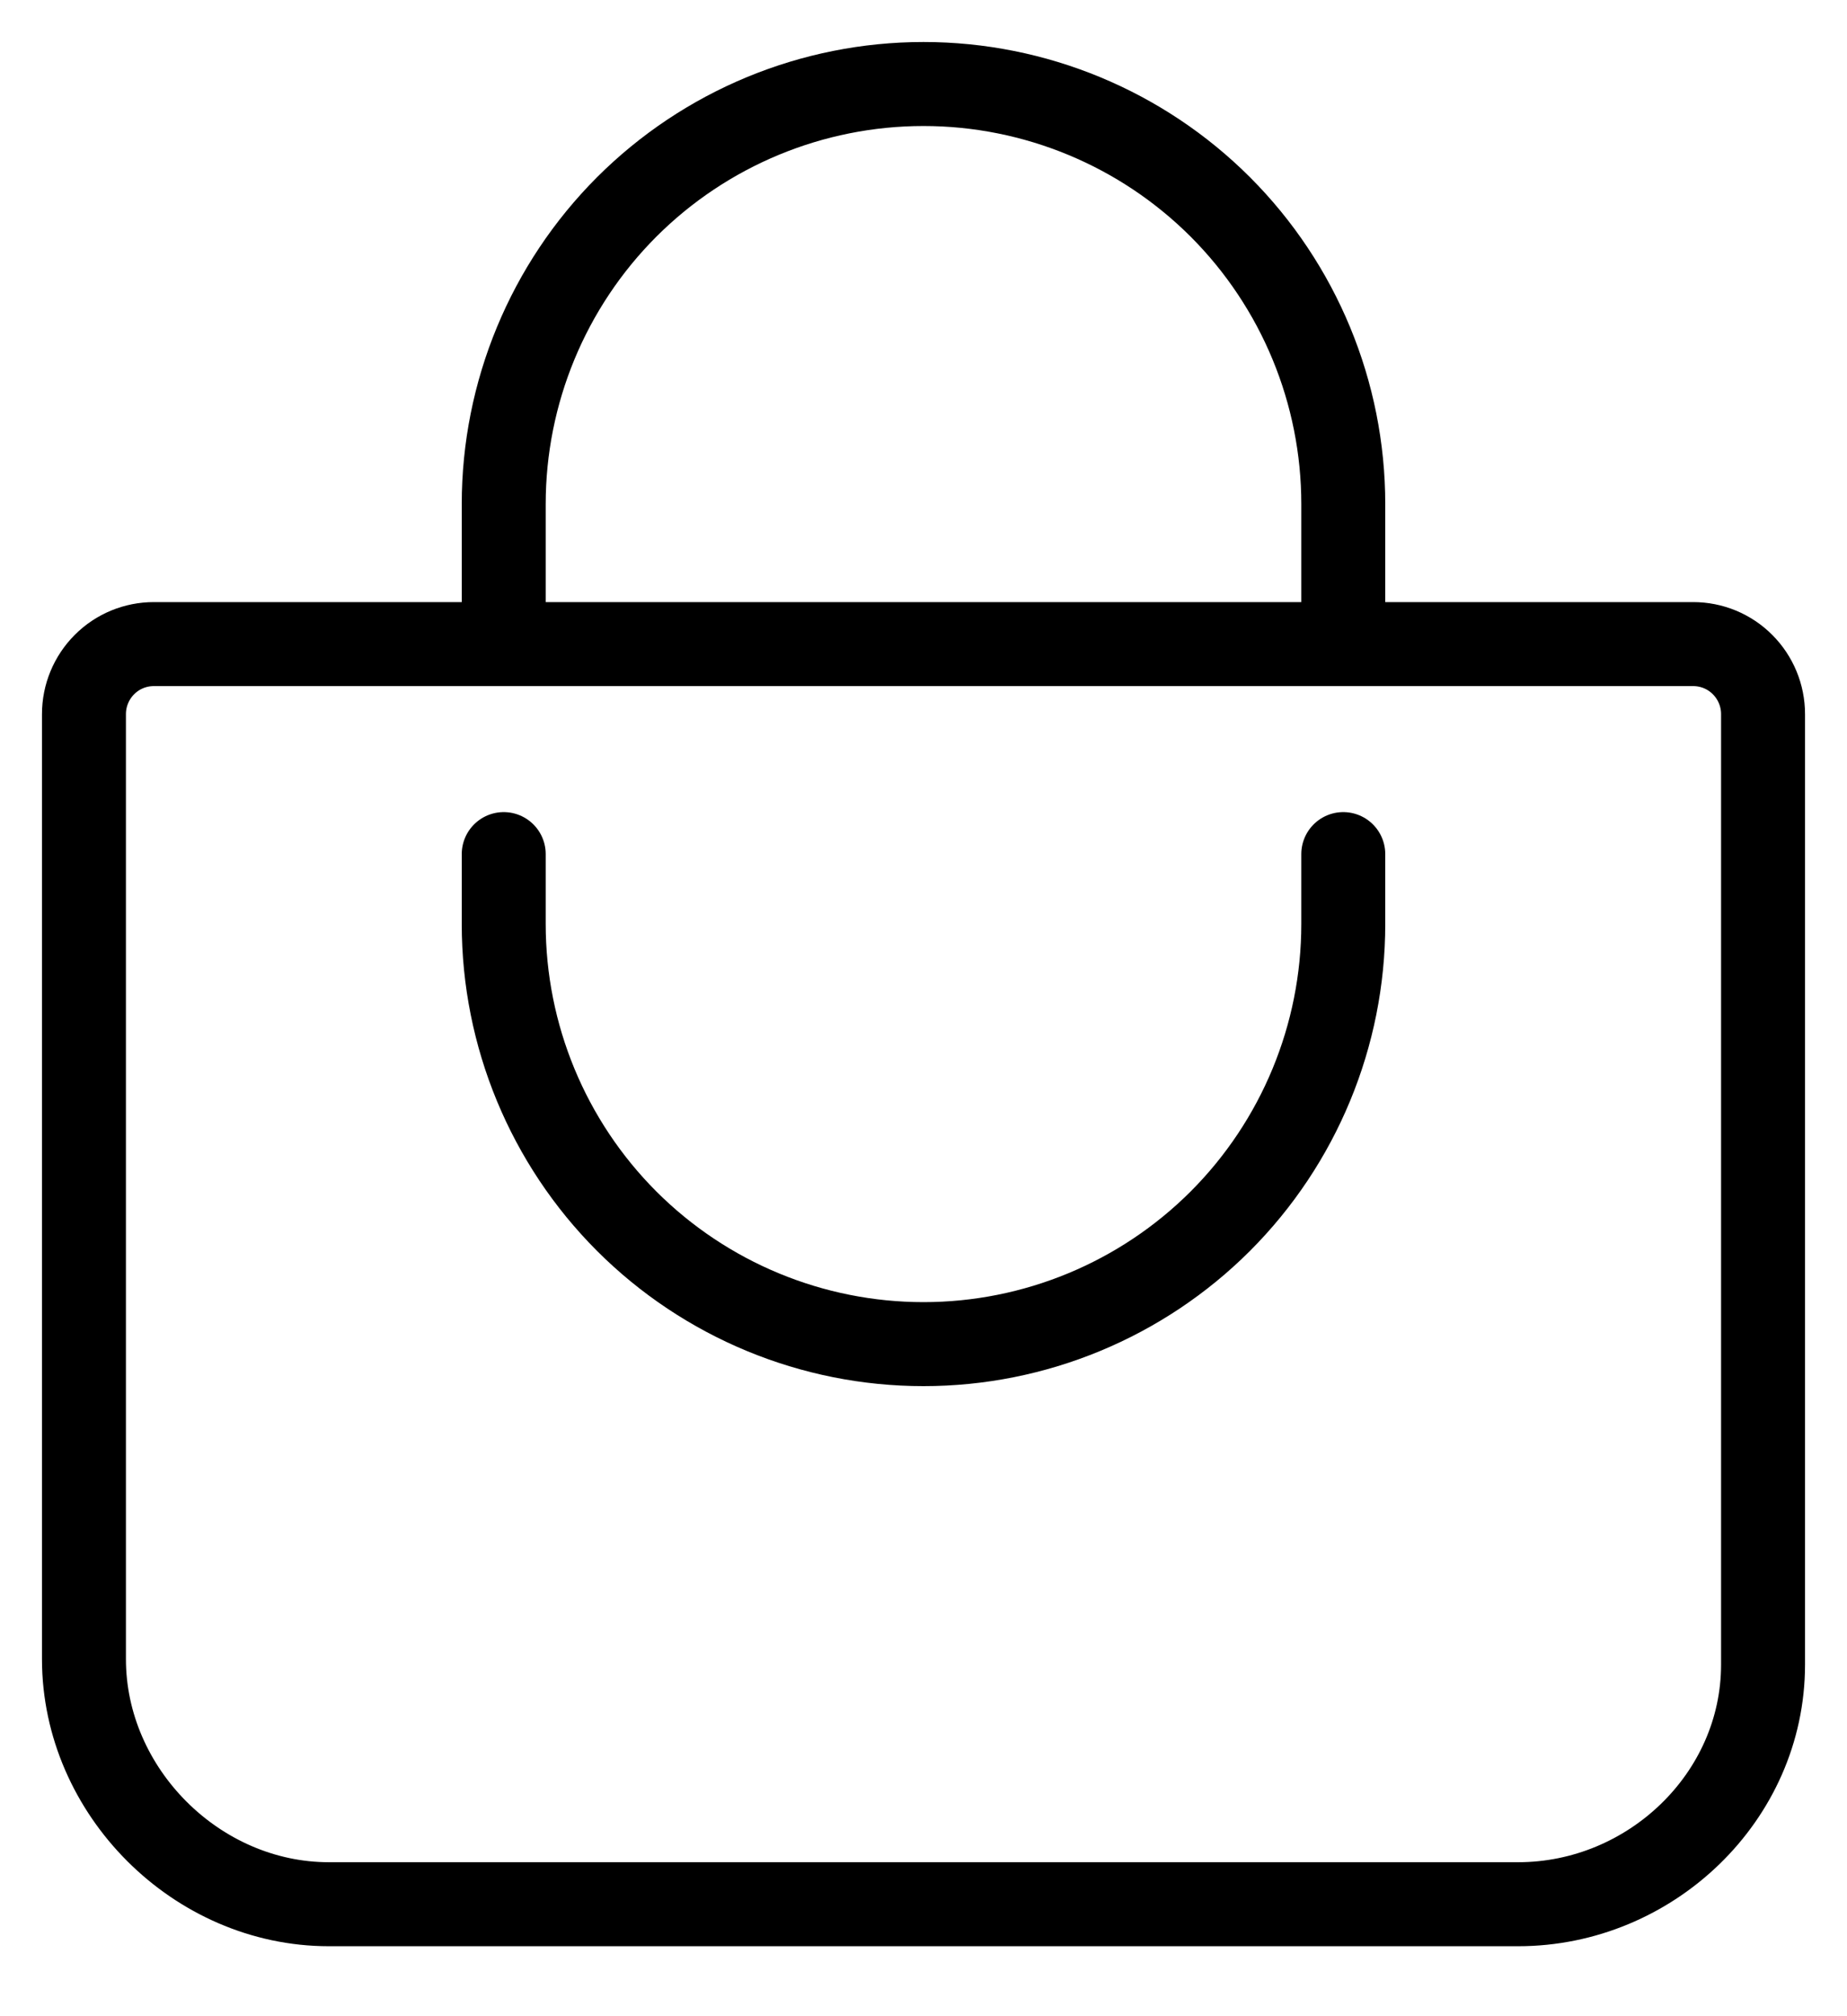
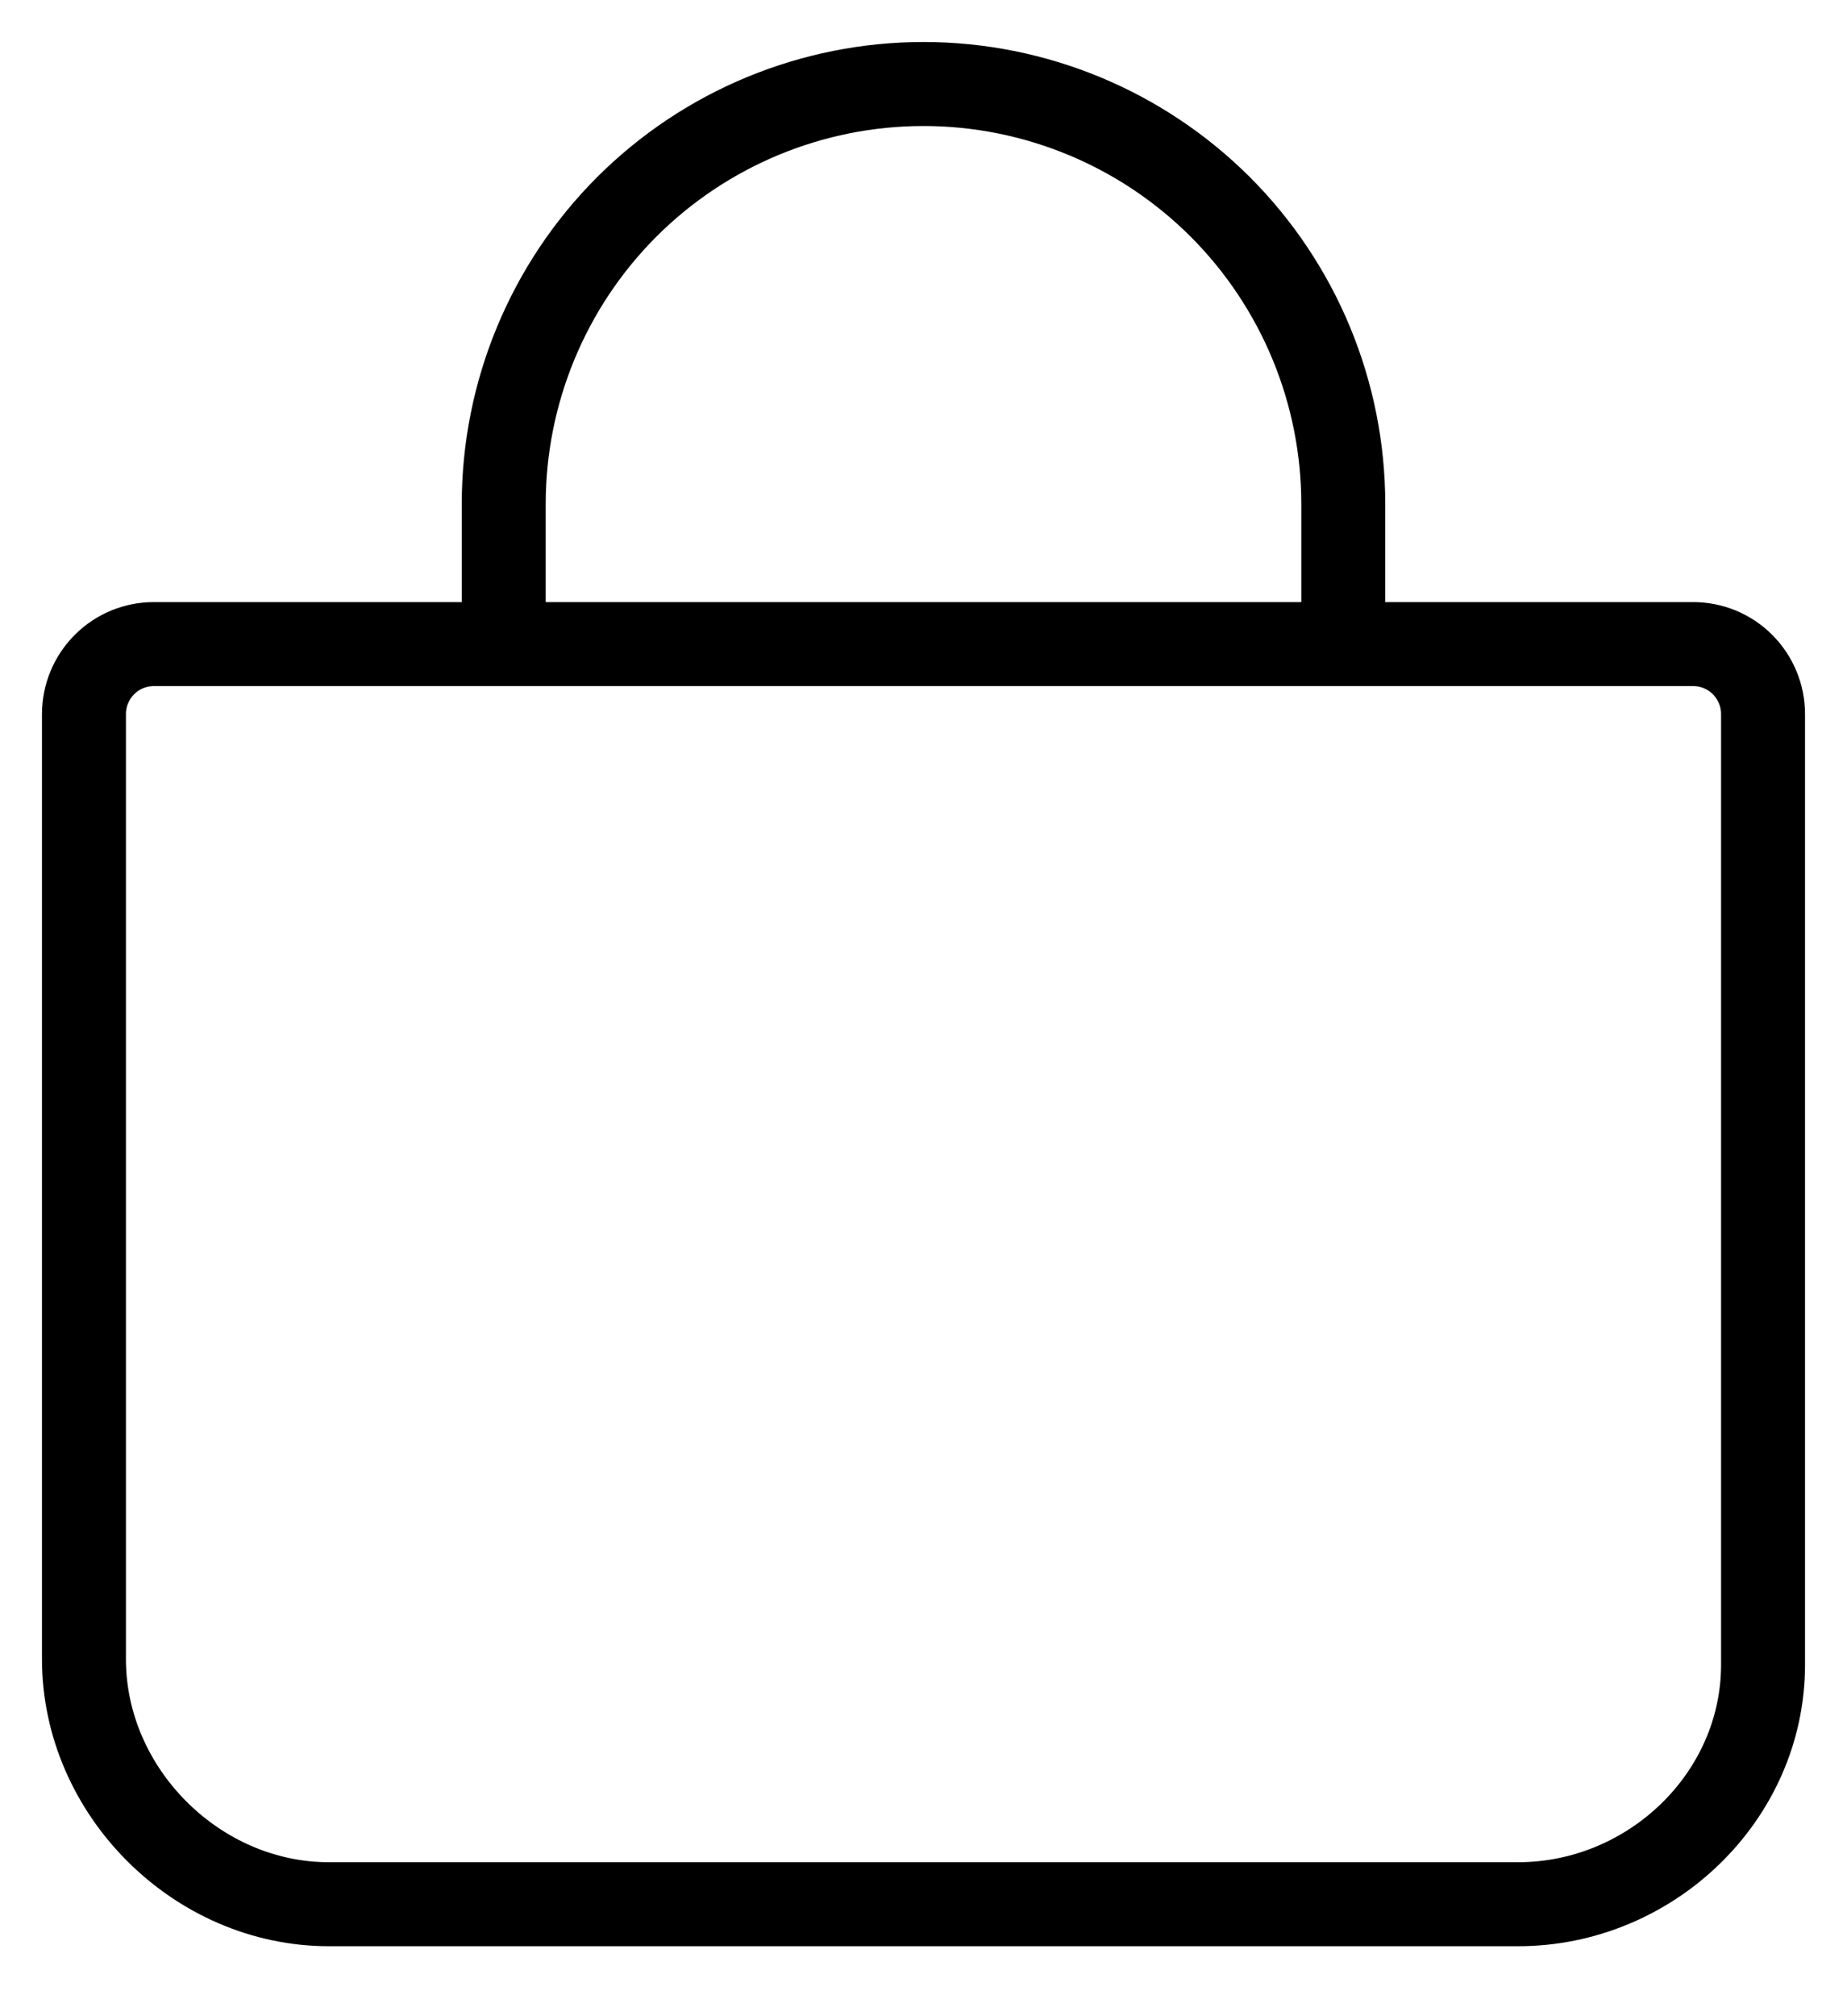
<svg xmlns="http://www.w3.org/2000/svg" width="22" height="24" viewBox="0 0 22 24" fill="none">
  <path d="M6 7.667V6C6 4.674 6.527 3.402 7.464 2.464C8.402 1.527 9.674 1 11 1C12.326 1 13.598 1.527 14.536 2.464C15.473 3.402 16 4.674 16 6V7.667M1.833 7.667C1.612 7.667 1.4 7.754 1.244 7.911C1.088 8.067 1 8.279 1 8.5V19.75C1 21.325 2.342 22.667 3.917 22.667H18.083C19.658 22.667 21 21.39 21 19.815V8.5C21 8.279 20.912 8.067 20.756 7.911C20.6 7.754 20.388 7.667 20.167 7.667H1.833Z" stroke="black" stroke-linecap="round" stroke-linejoin="round" />
-   <path d="M6 10.167V11C6 12.326 6.527 13.598 7.464 14.536C8.402 15.473 9.674 16 11 16C12.326 16 13.598 15.473 14.536 14.536C15.473 13.598 16 12.326 16 11V10.167" stroke="black" stroke-linecap="round" stroke-linejoin="round" />
</svg>